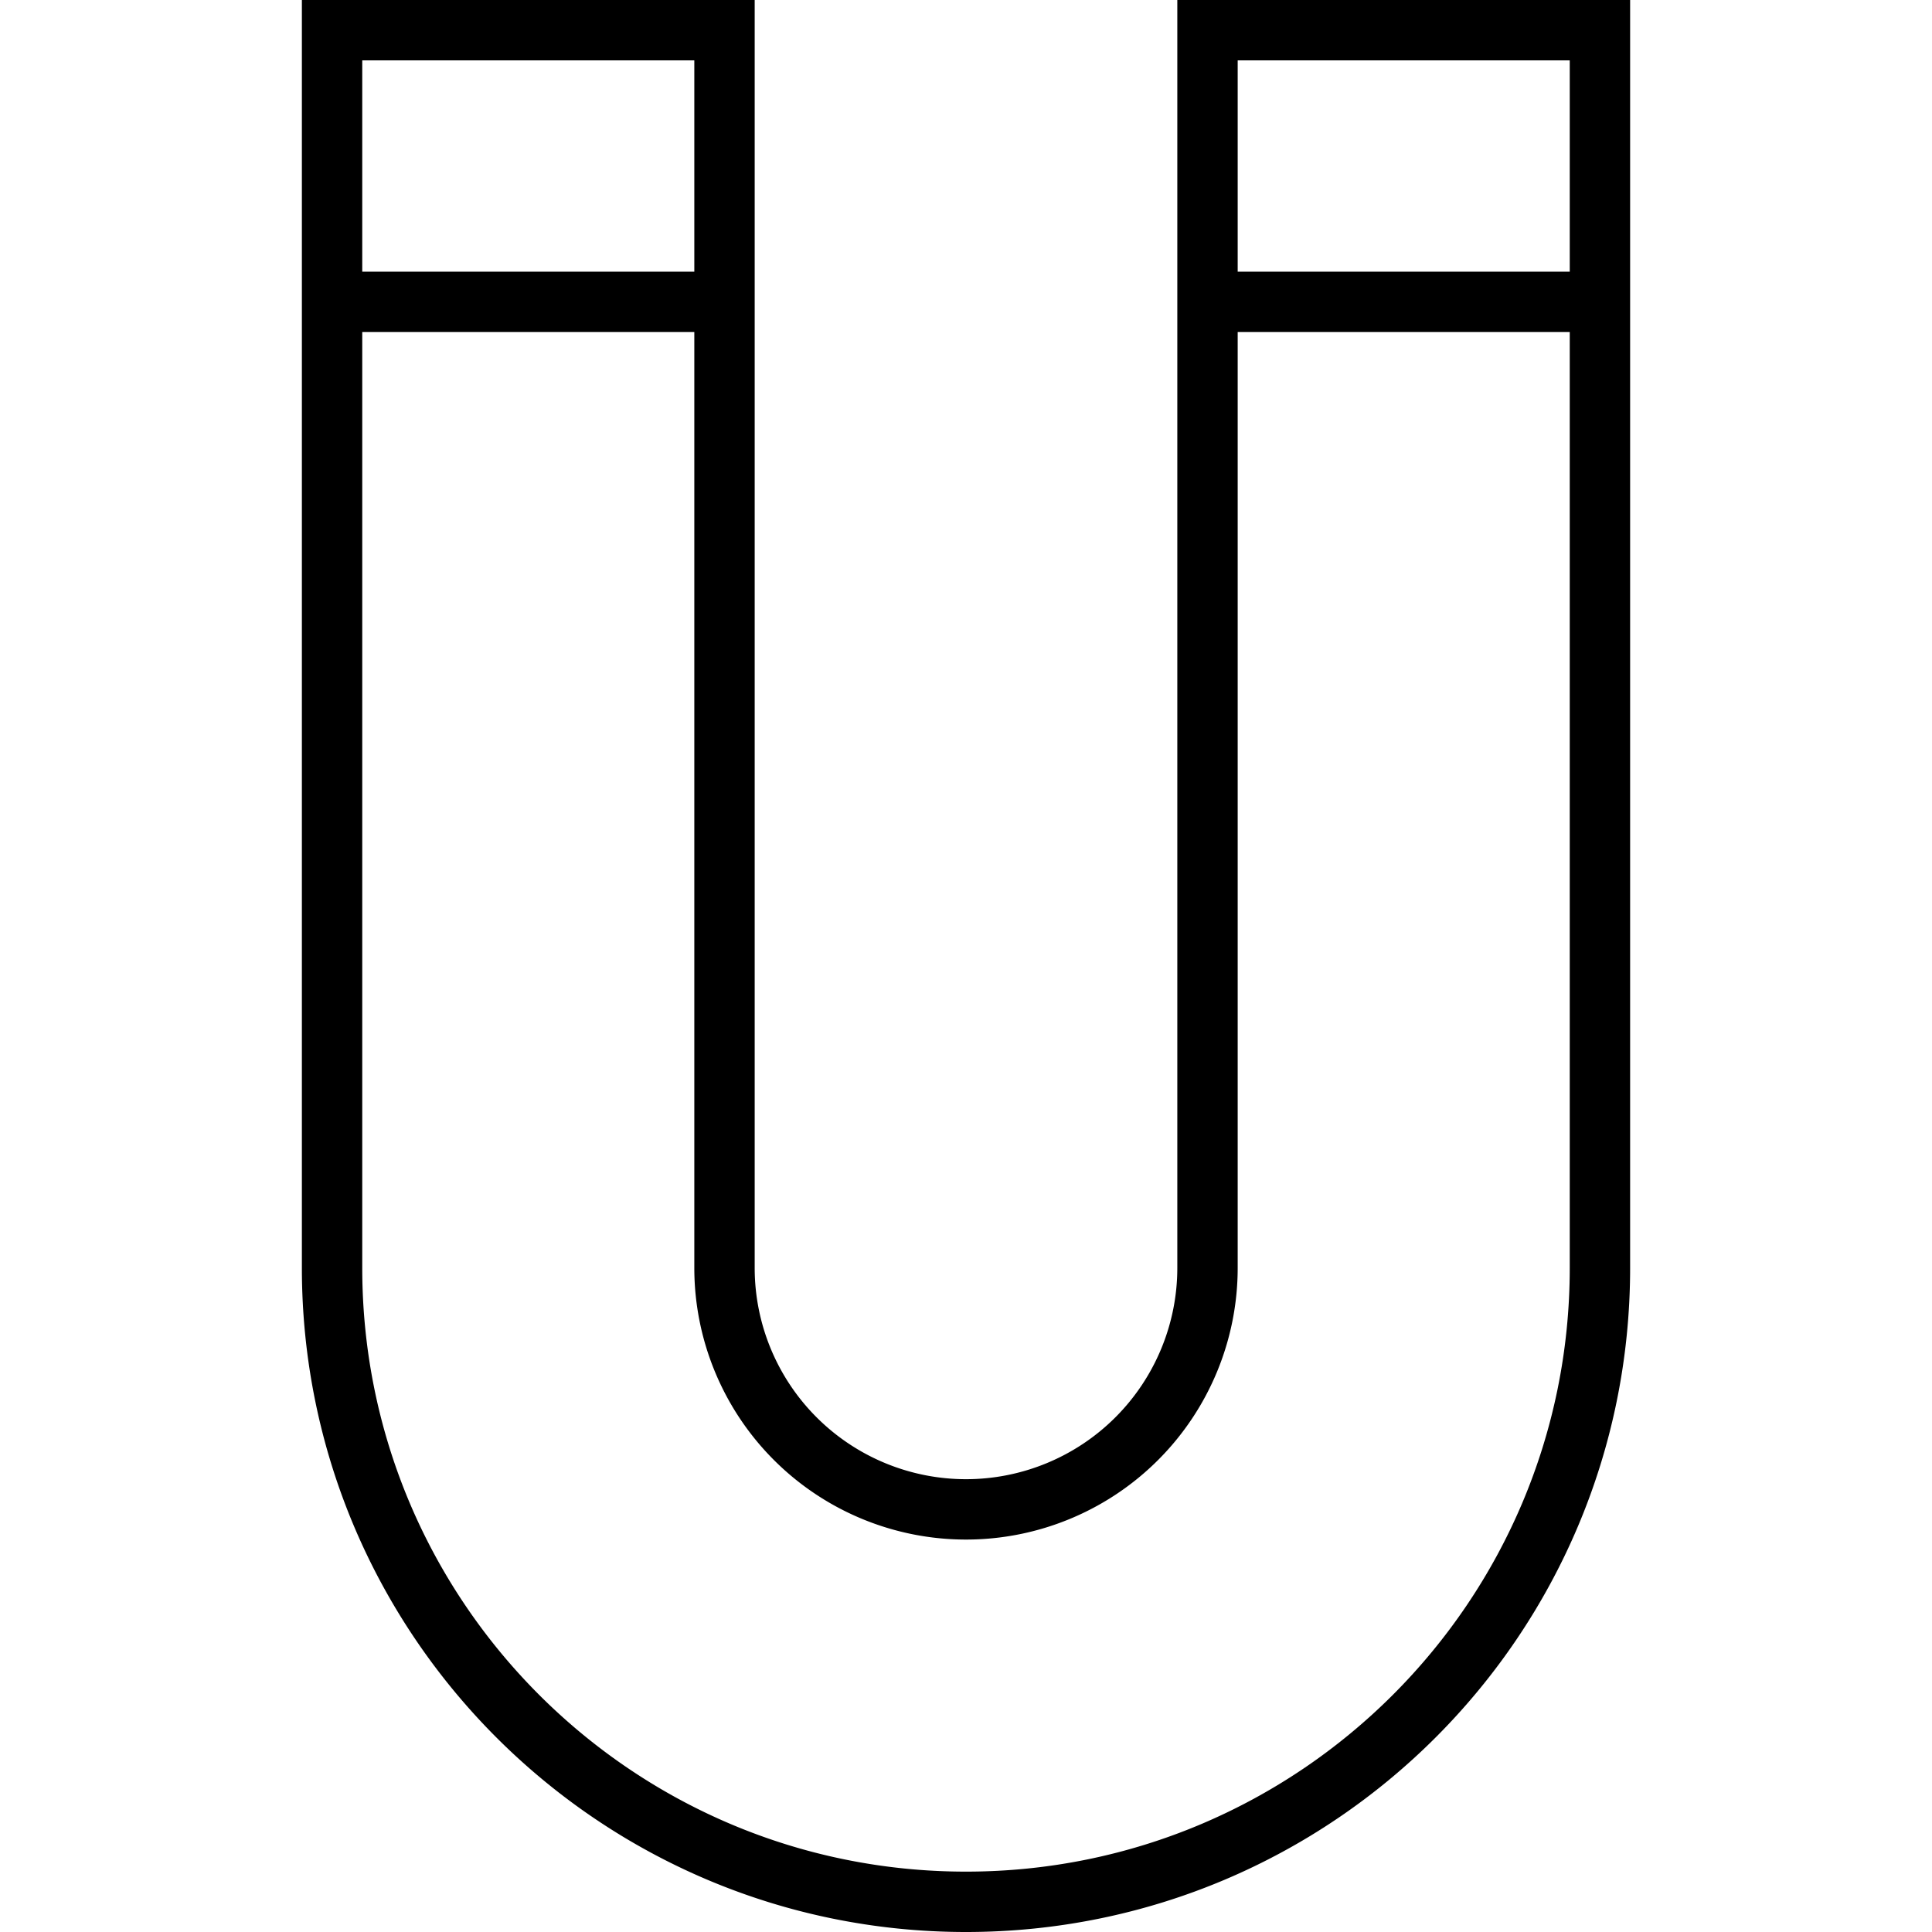
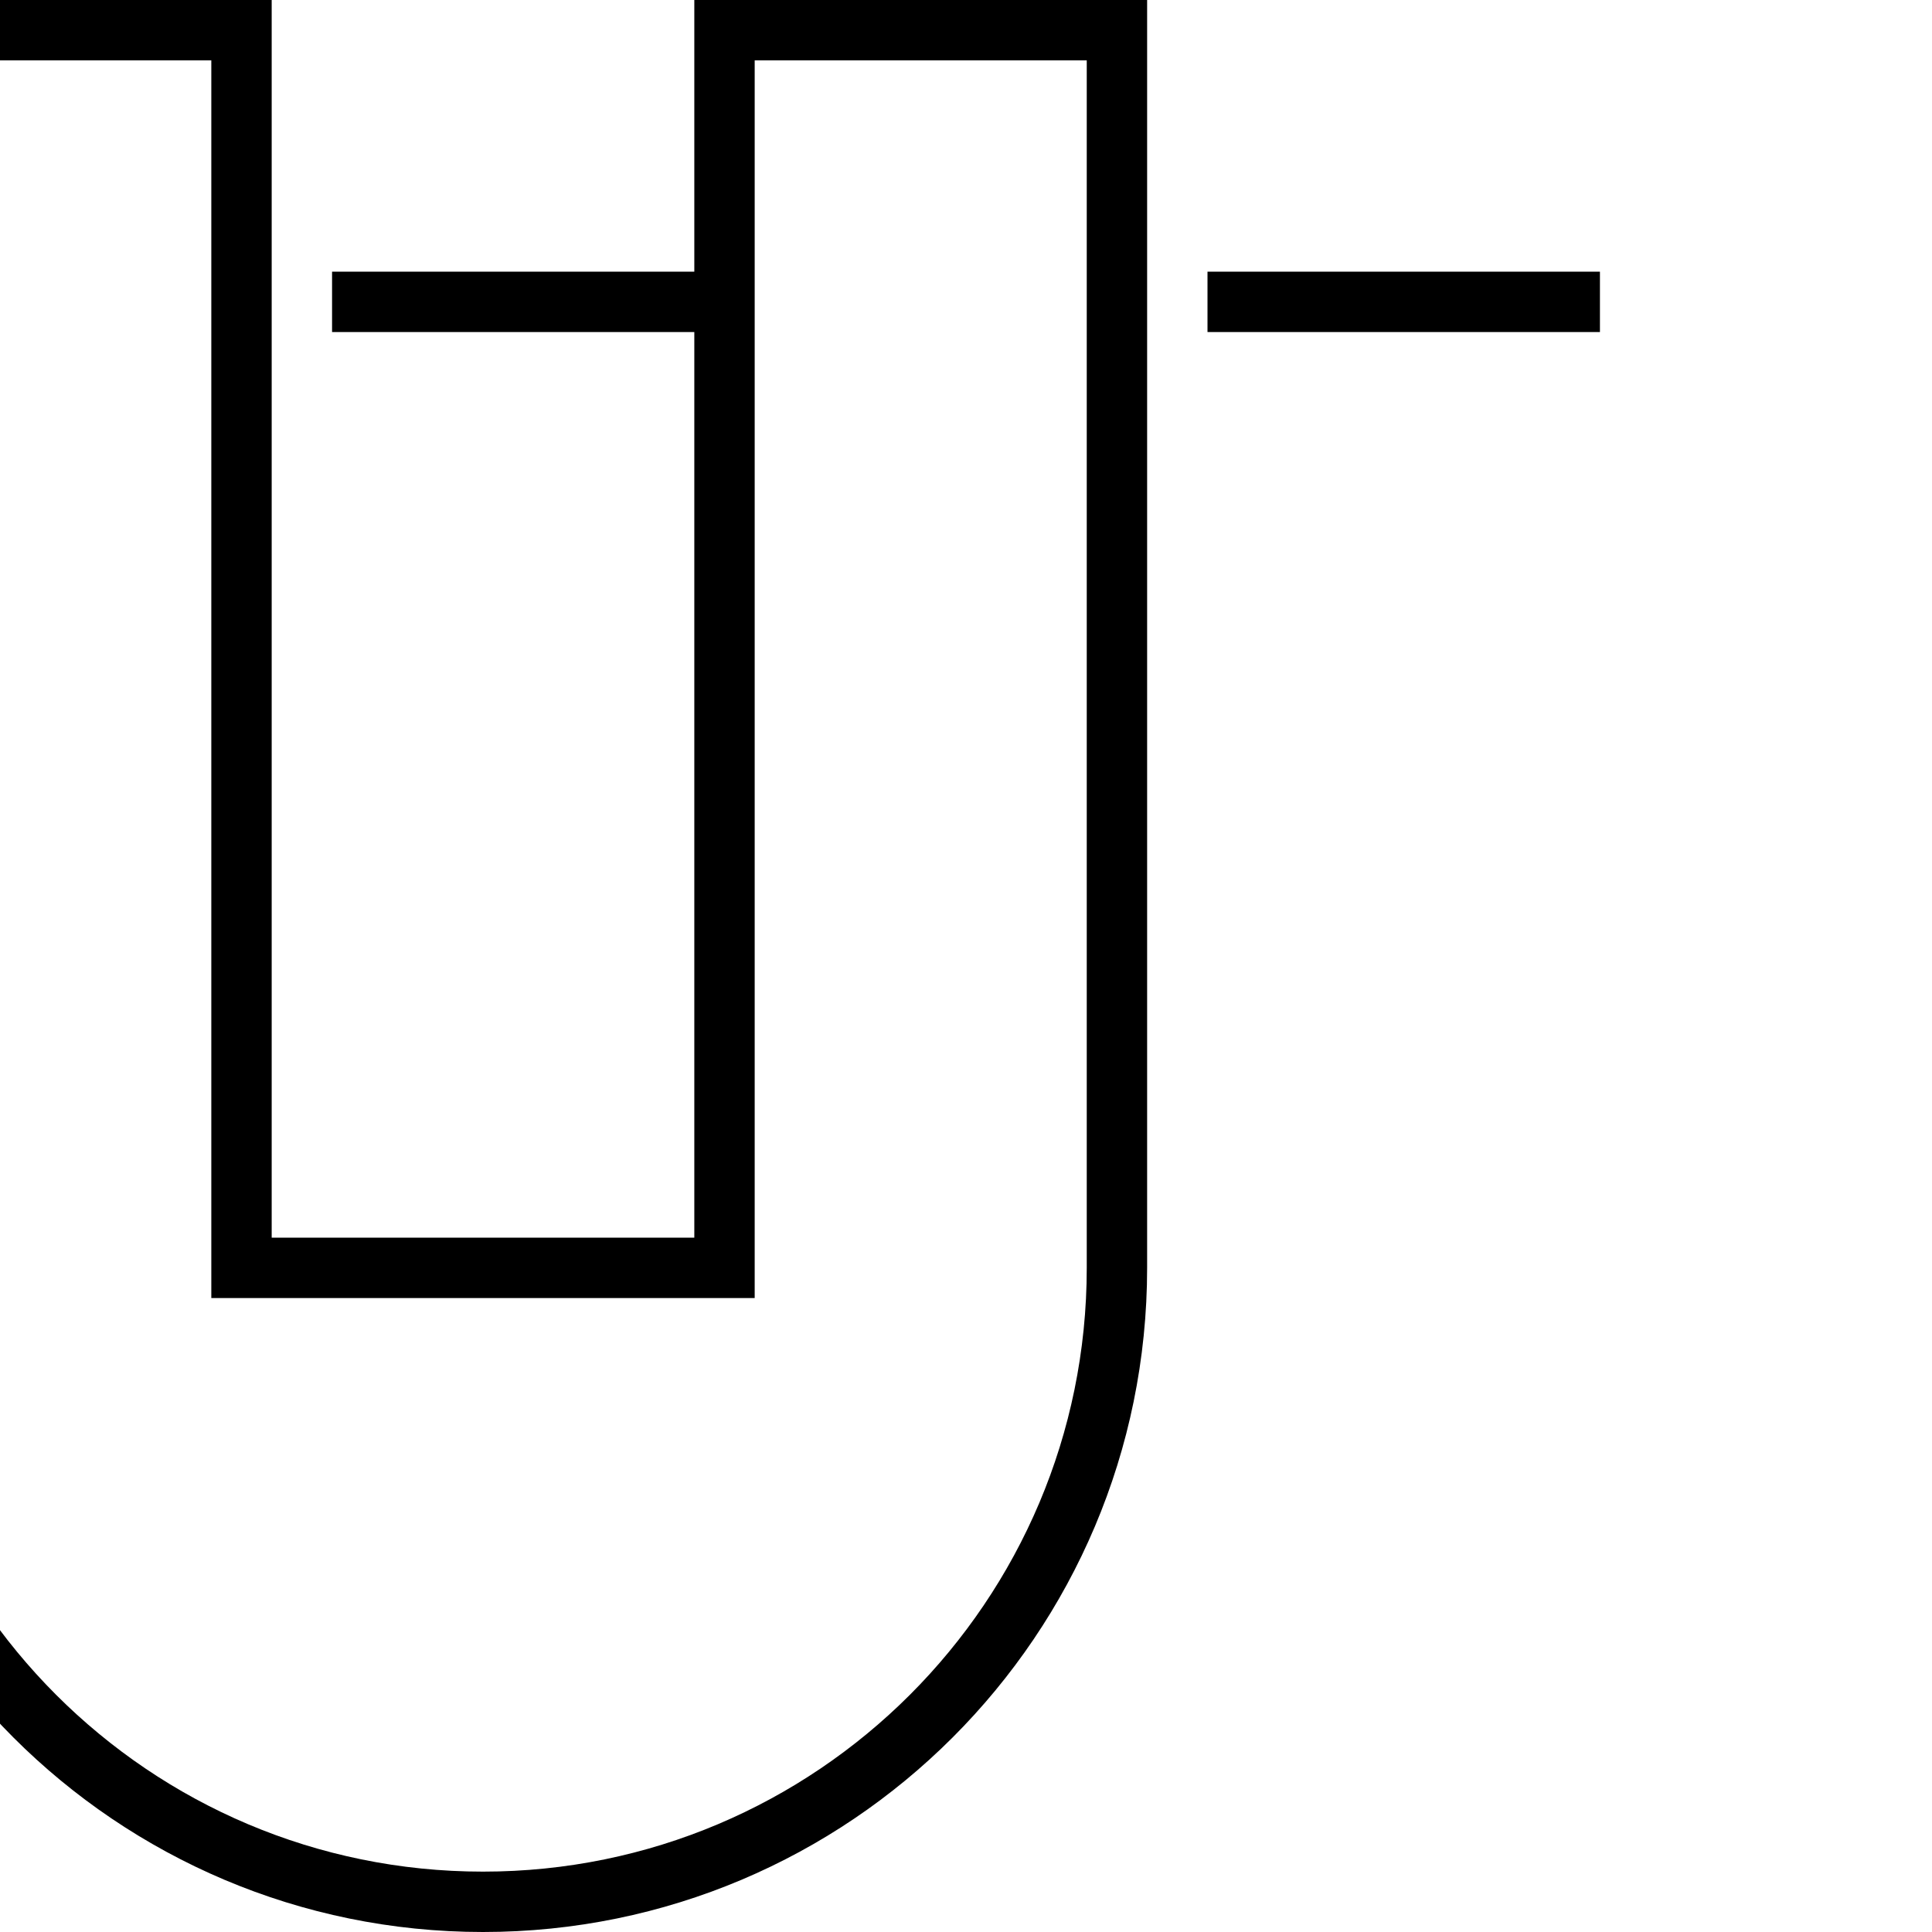
<svg xmlns="http://www.w3.org/2000/svg" version="1.0" width="64" height="64" viewBox="0 0 64 64">
-   <path fill="none" stroke="#000" stroke-width="2" stroke-miterlimit="10" d="M24 42a8 8 0 0 0 16 0V1h13v41c0 11.598-9.402 21-21 21s-21-9.402-21-21V1h13v41zM11 10h13M40 10h13" />
+   <path fill="none" stroke="#000" stroke-width="2" stroke-miterlimit="10" d="M24 42V1h13v41c0 11.598-9.402 21-21 21s-21-9.402-21-21V1h13v41zM11 10h13M40 10h13" />
</svg>